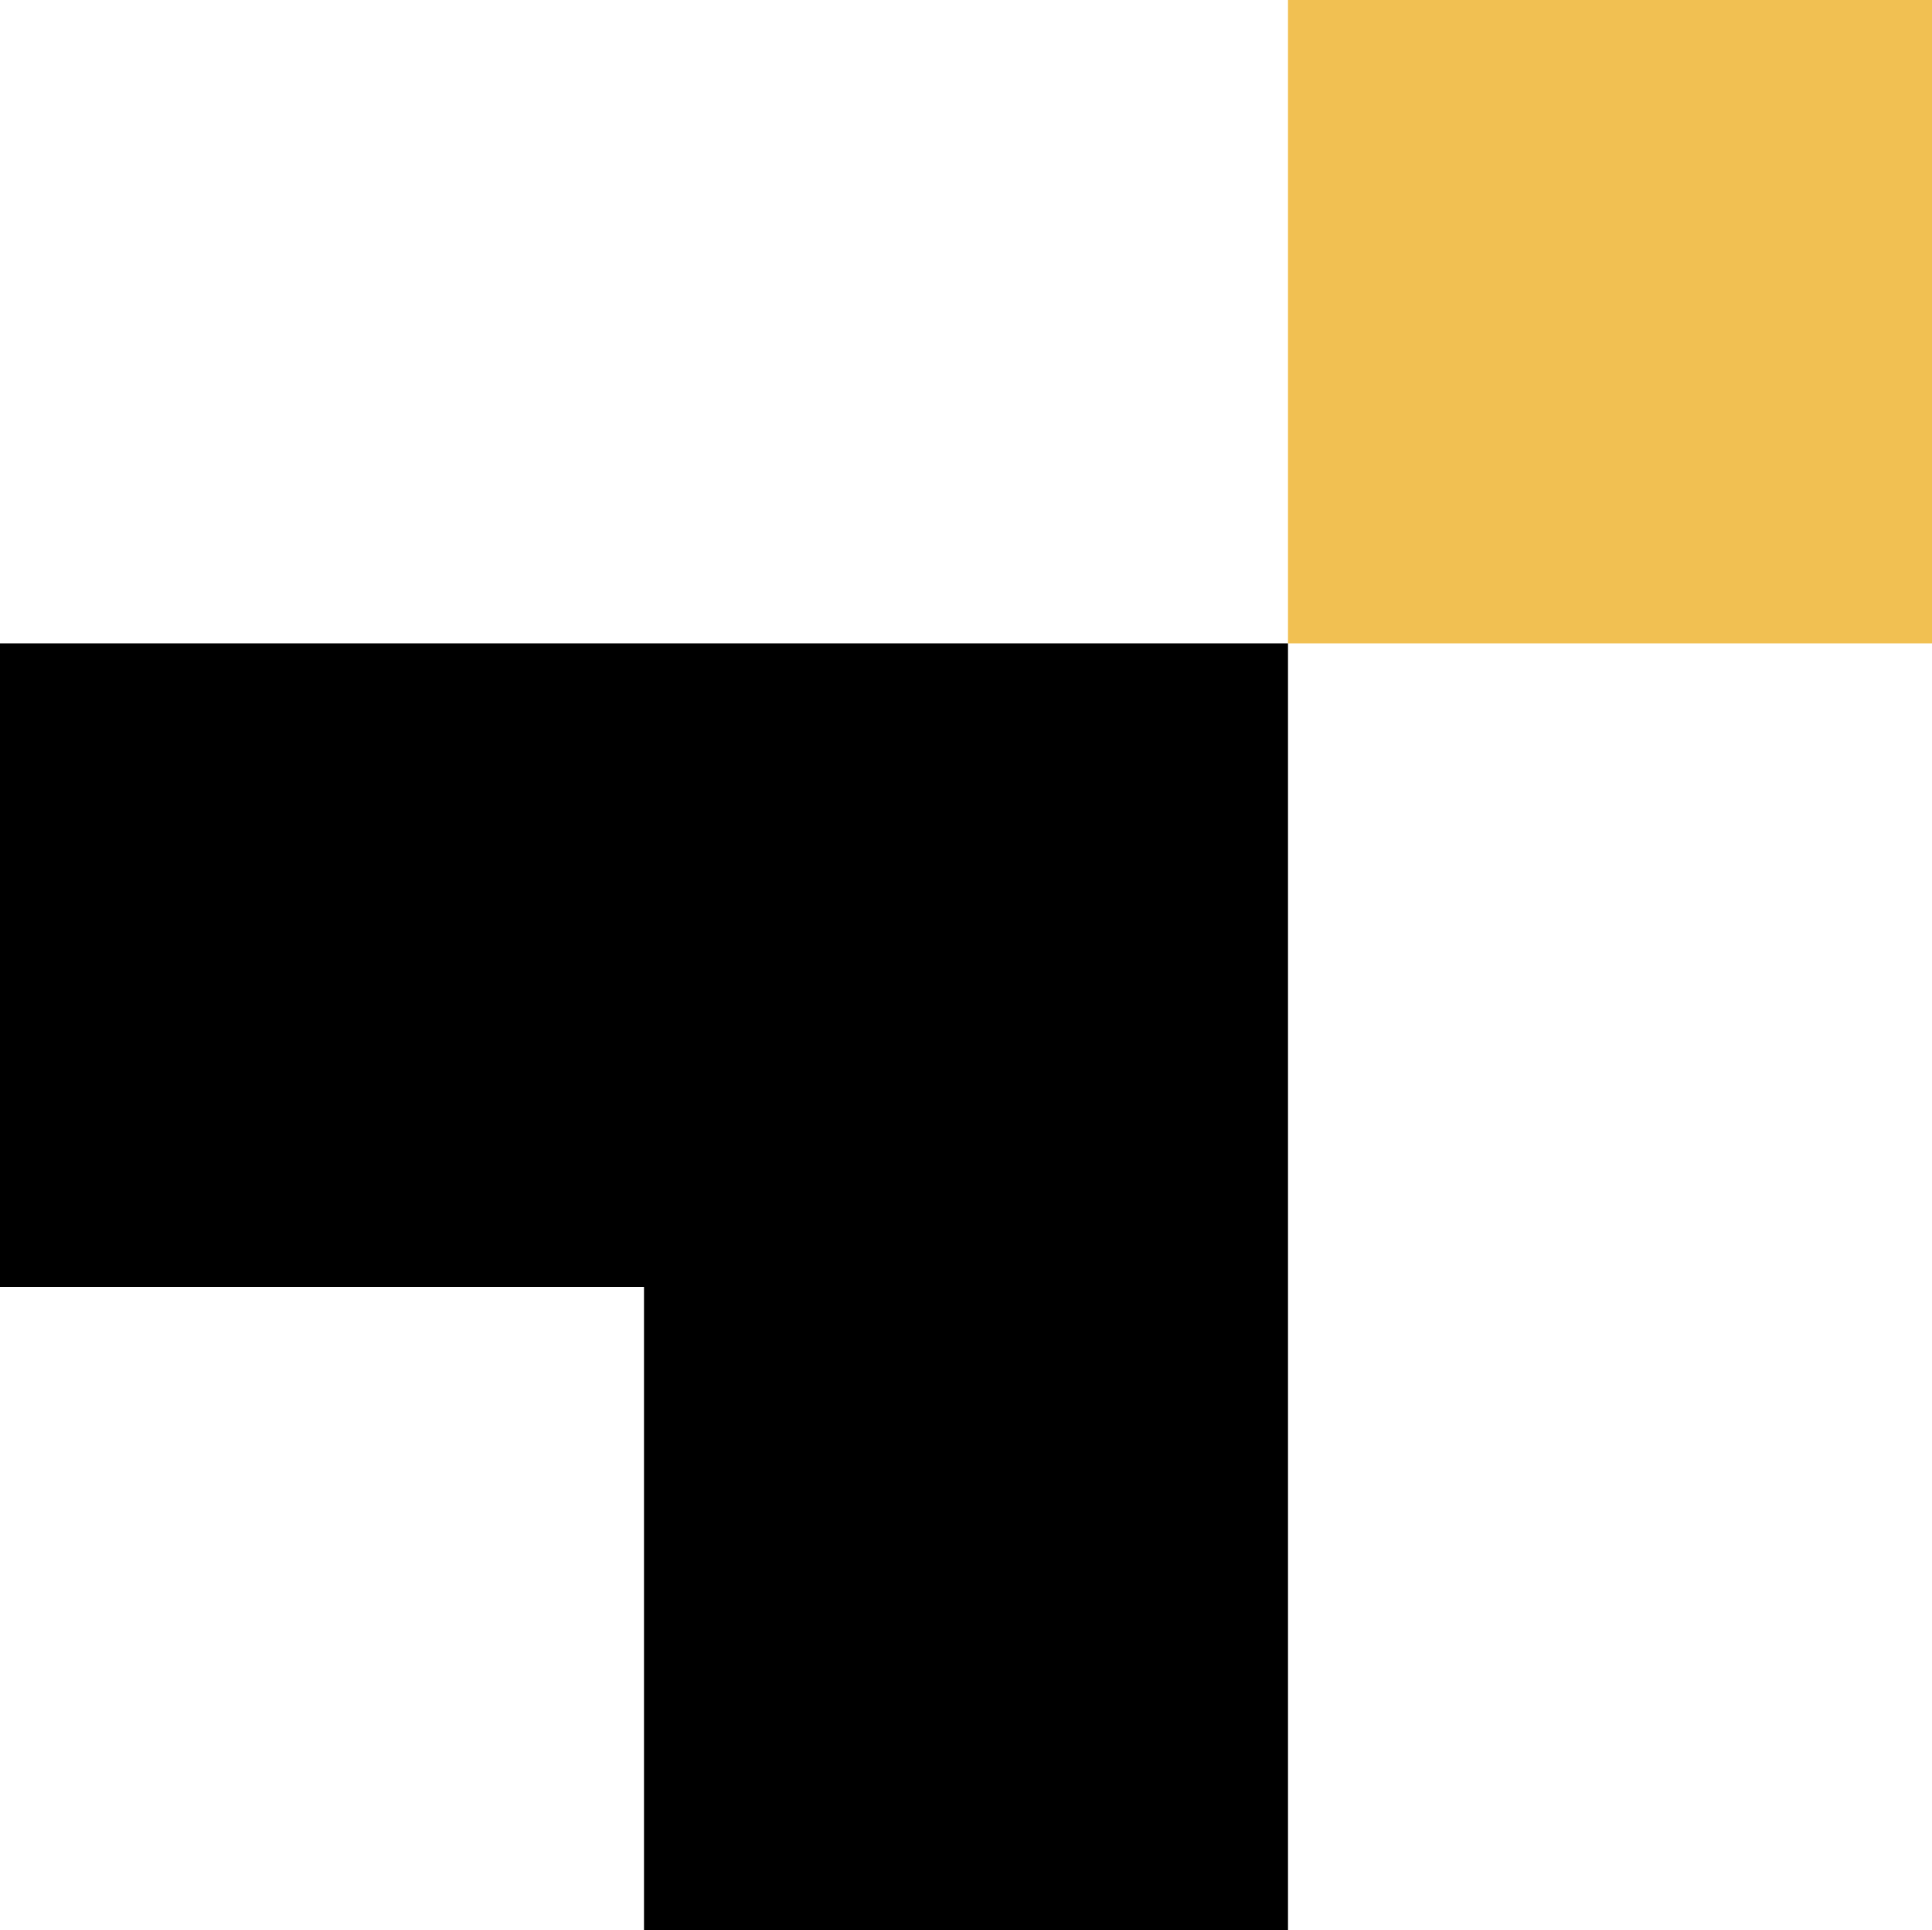
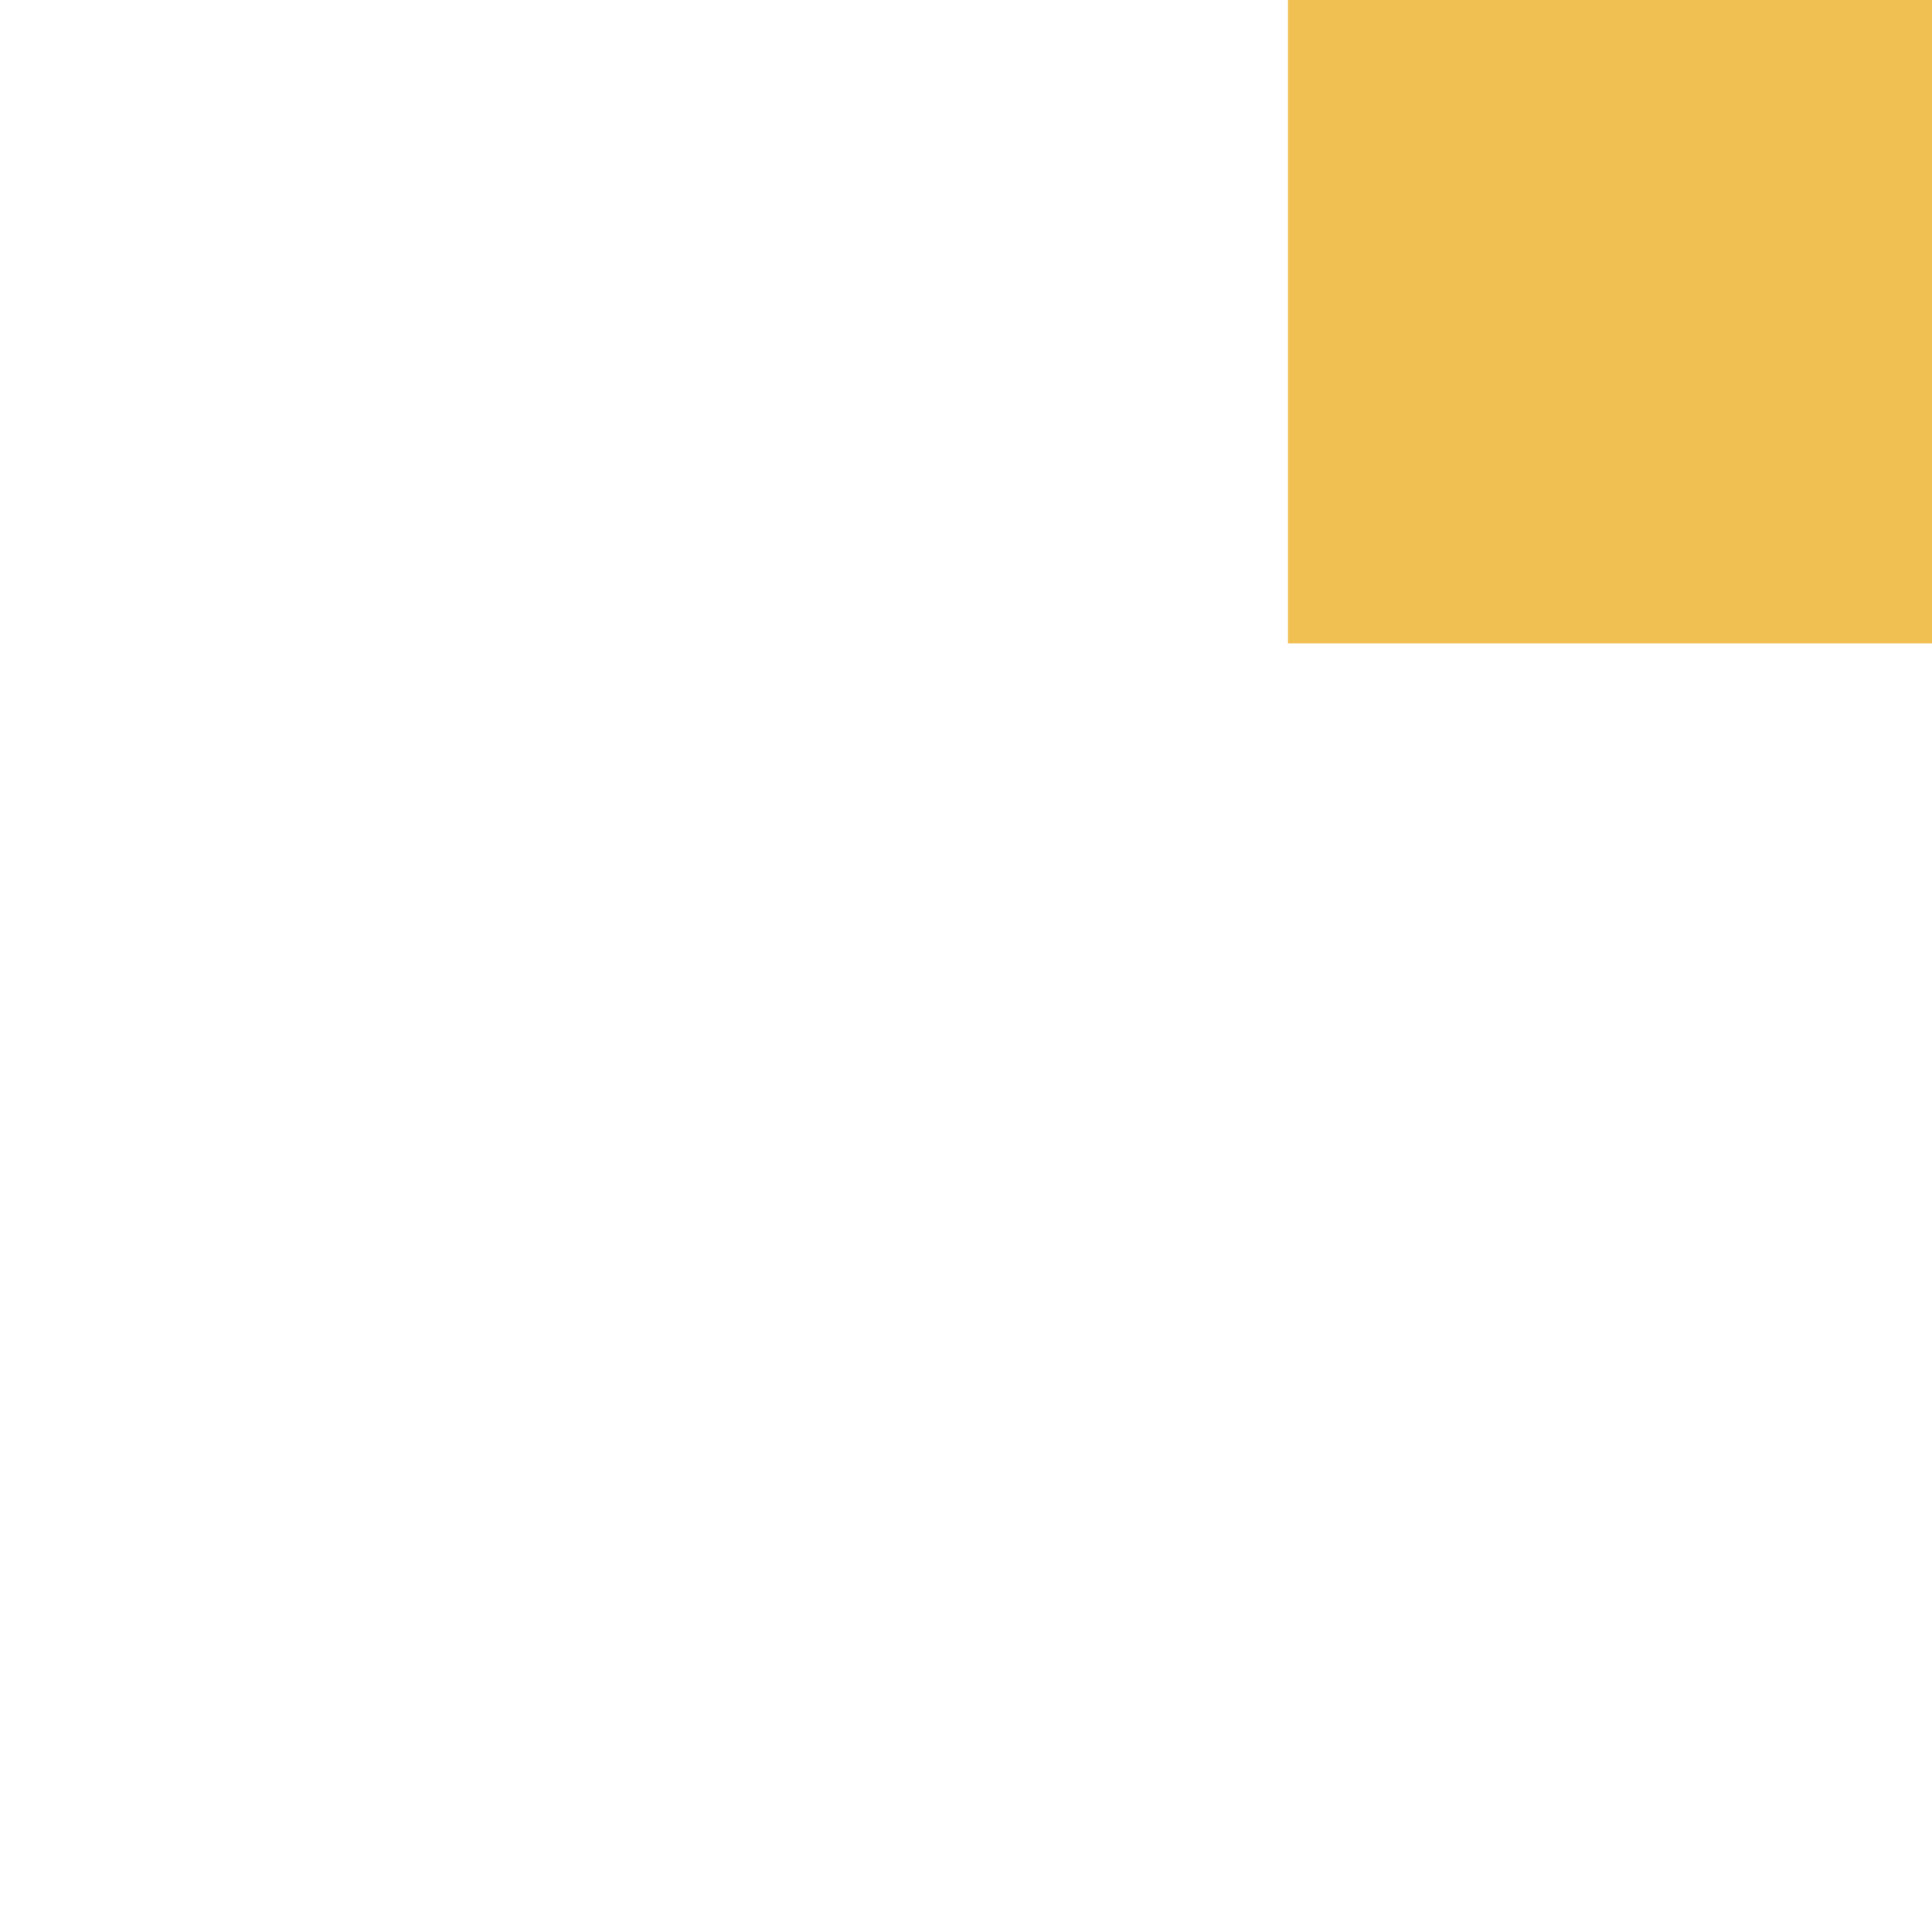
<svg xmlns="http://www.w3.org/2000/svg" width="55.371" height="55.308" viewBox="0 0 55.371 55.308">
  <g id="logo_panel" data-name="logo panel" transform="translate(-93 -18.683)">
    <g id="BTP_RGB_logo" data-name="BTP_RGB logo" transform="translate(93 18.683)">
      <rect id="矩形_2139" data-name="矩形 2139" width="18.457" height="18.437" transform="translate(36.914)" fill="#f1c052" />
-       <path id="路径_8083" data-name="路径 8083" d="M25.28,96.56V115H43.737v18.434H62.194V96.56Z" transform="translate(-25.28 -78.123)" />
    </g>
  </g>
</svg>